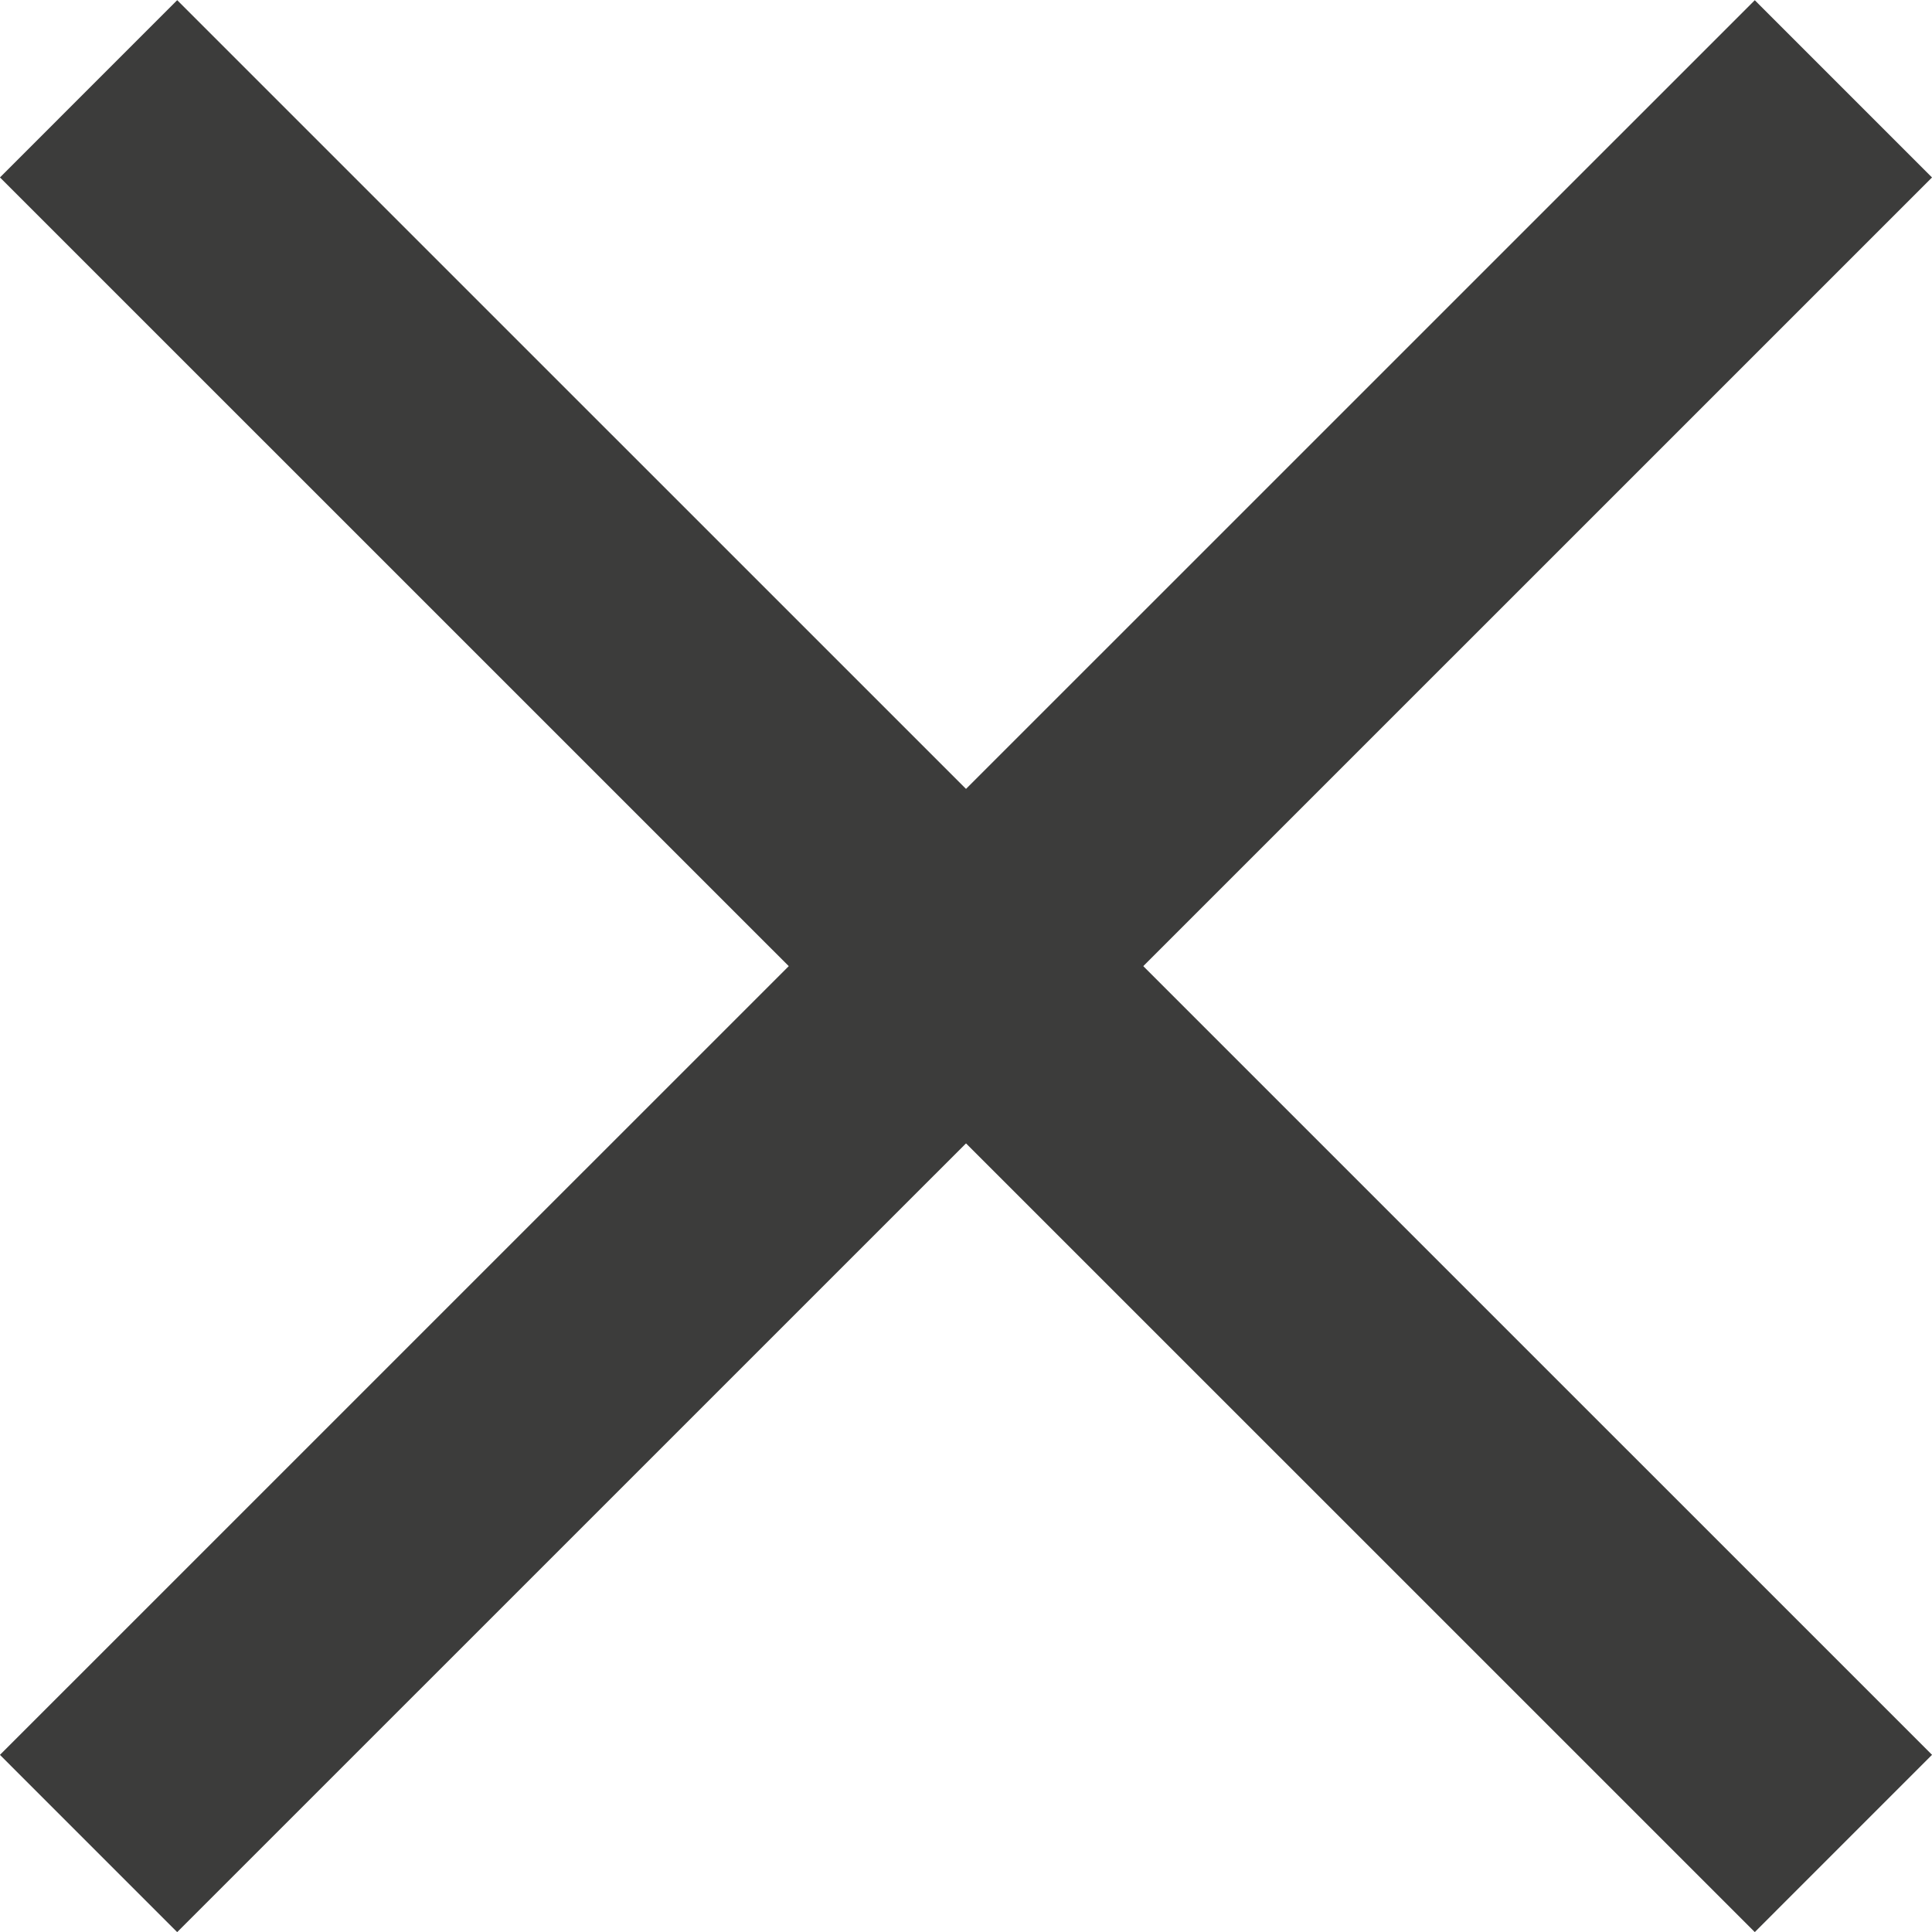
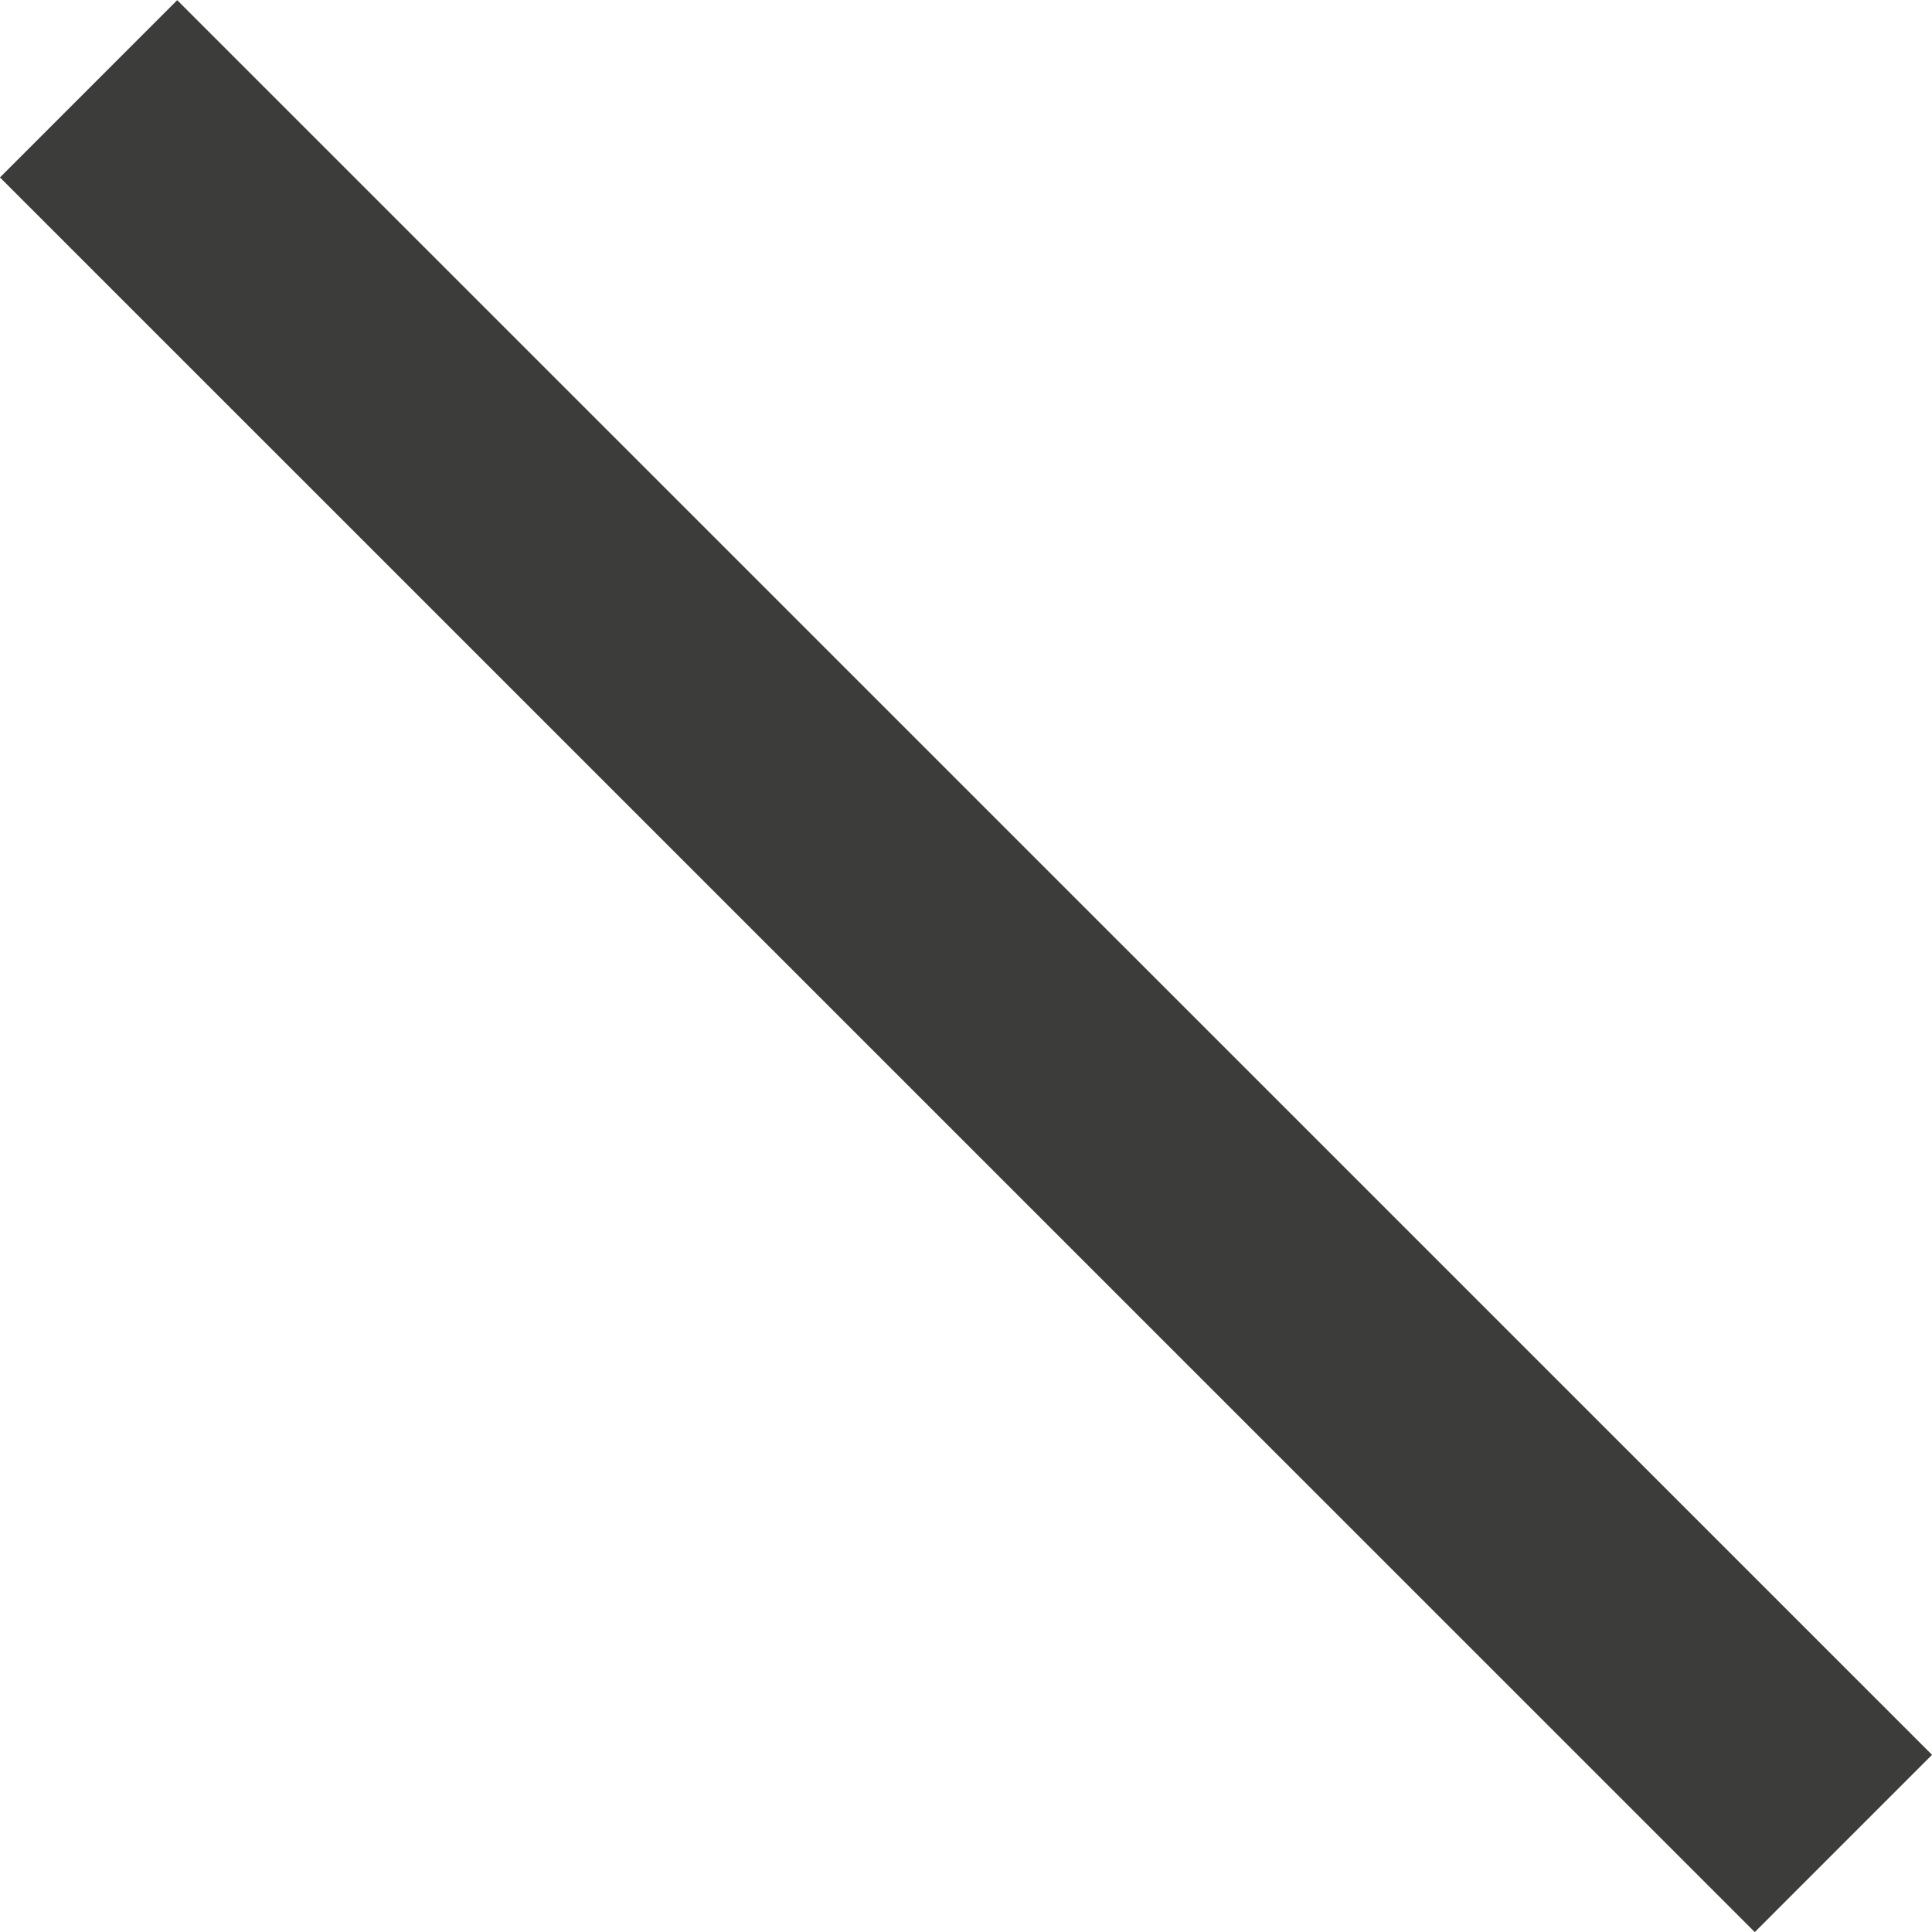
<svg xmlns="http://www.w3.org/2000/svg" width="15.415" height="15.416">
  <defs>
    <style>.cls-1{fill:none;stroke:#3c3c3b;stroke-width:2px}</style>
  </defs>
  <g id="icon-cross" transform="translate(.707 .708)">
-     <path id="Line_15" d="M.001 0L0 19.8" class="cls-1" transform="rotate(45 7 16.9)" />
    <path id="Line_16" d="M0 0l.001 19.8" class="cls-1" transform="rotate(135 4.101 9.9)" />
  </g>
</svg>